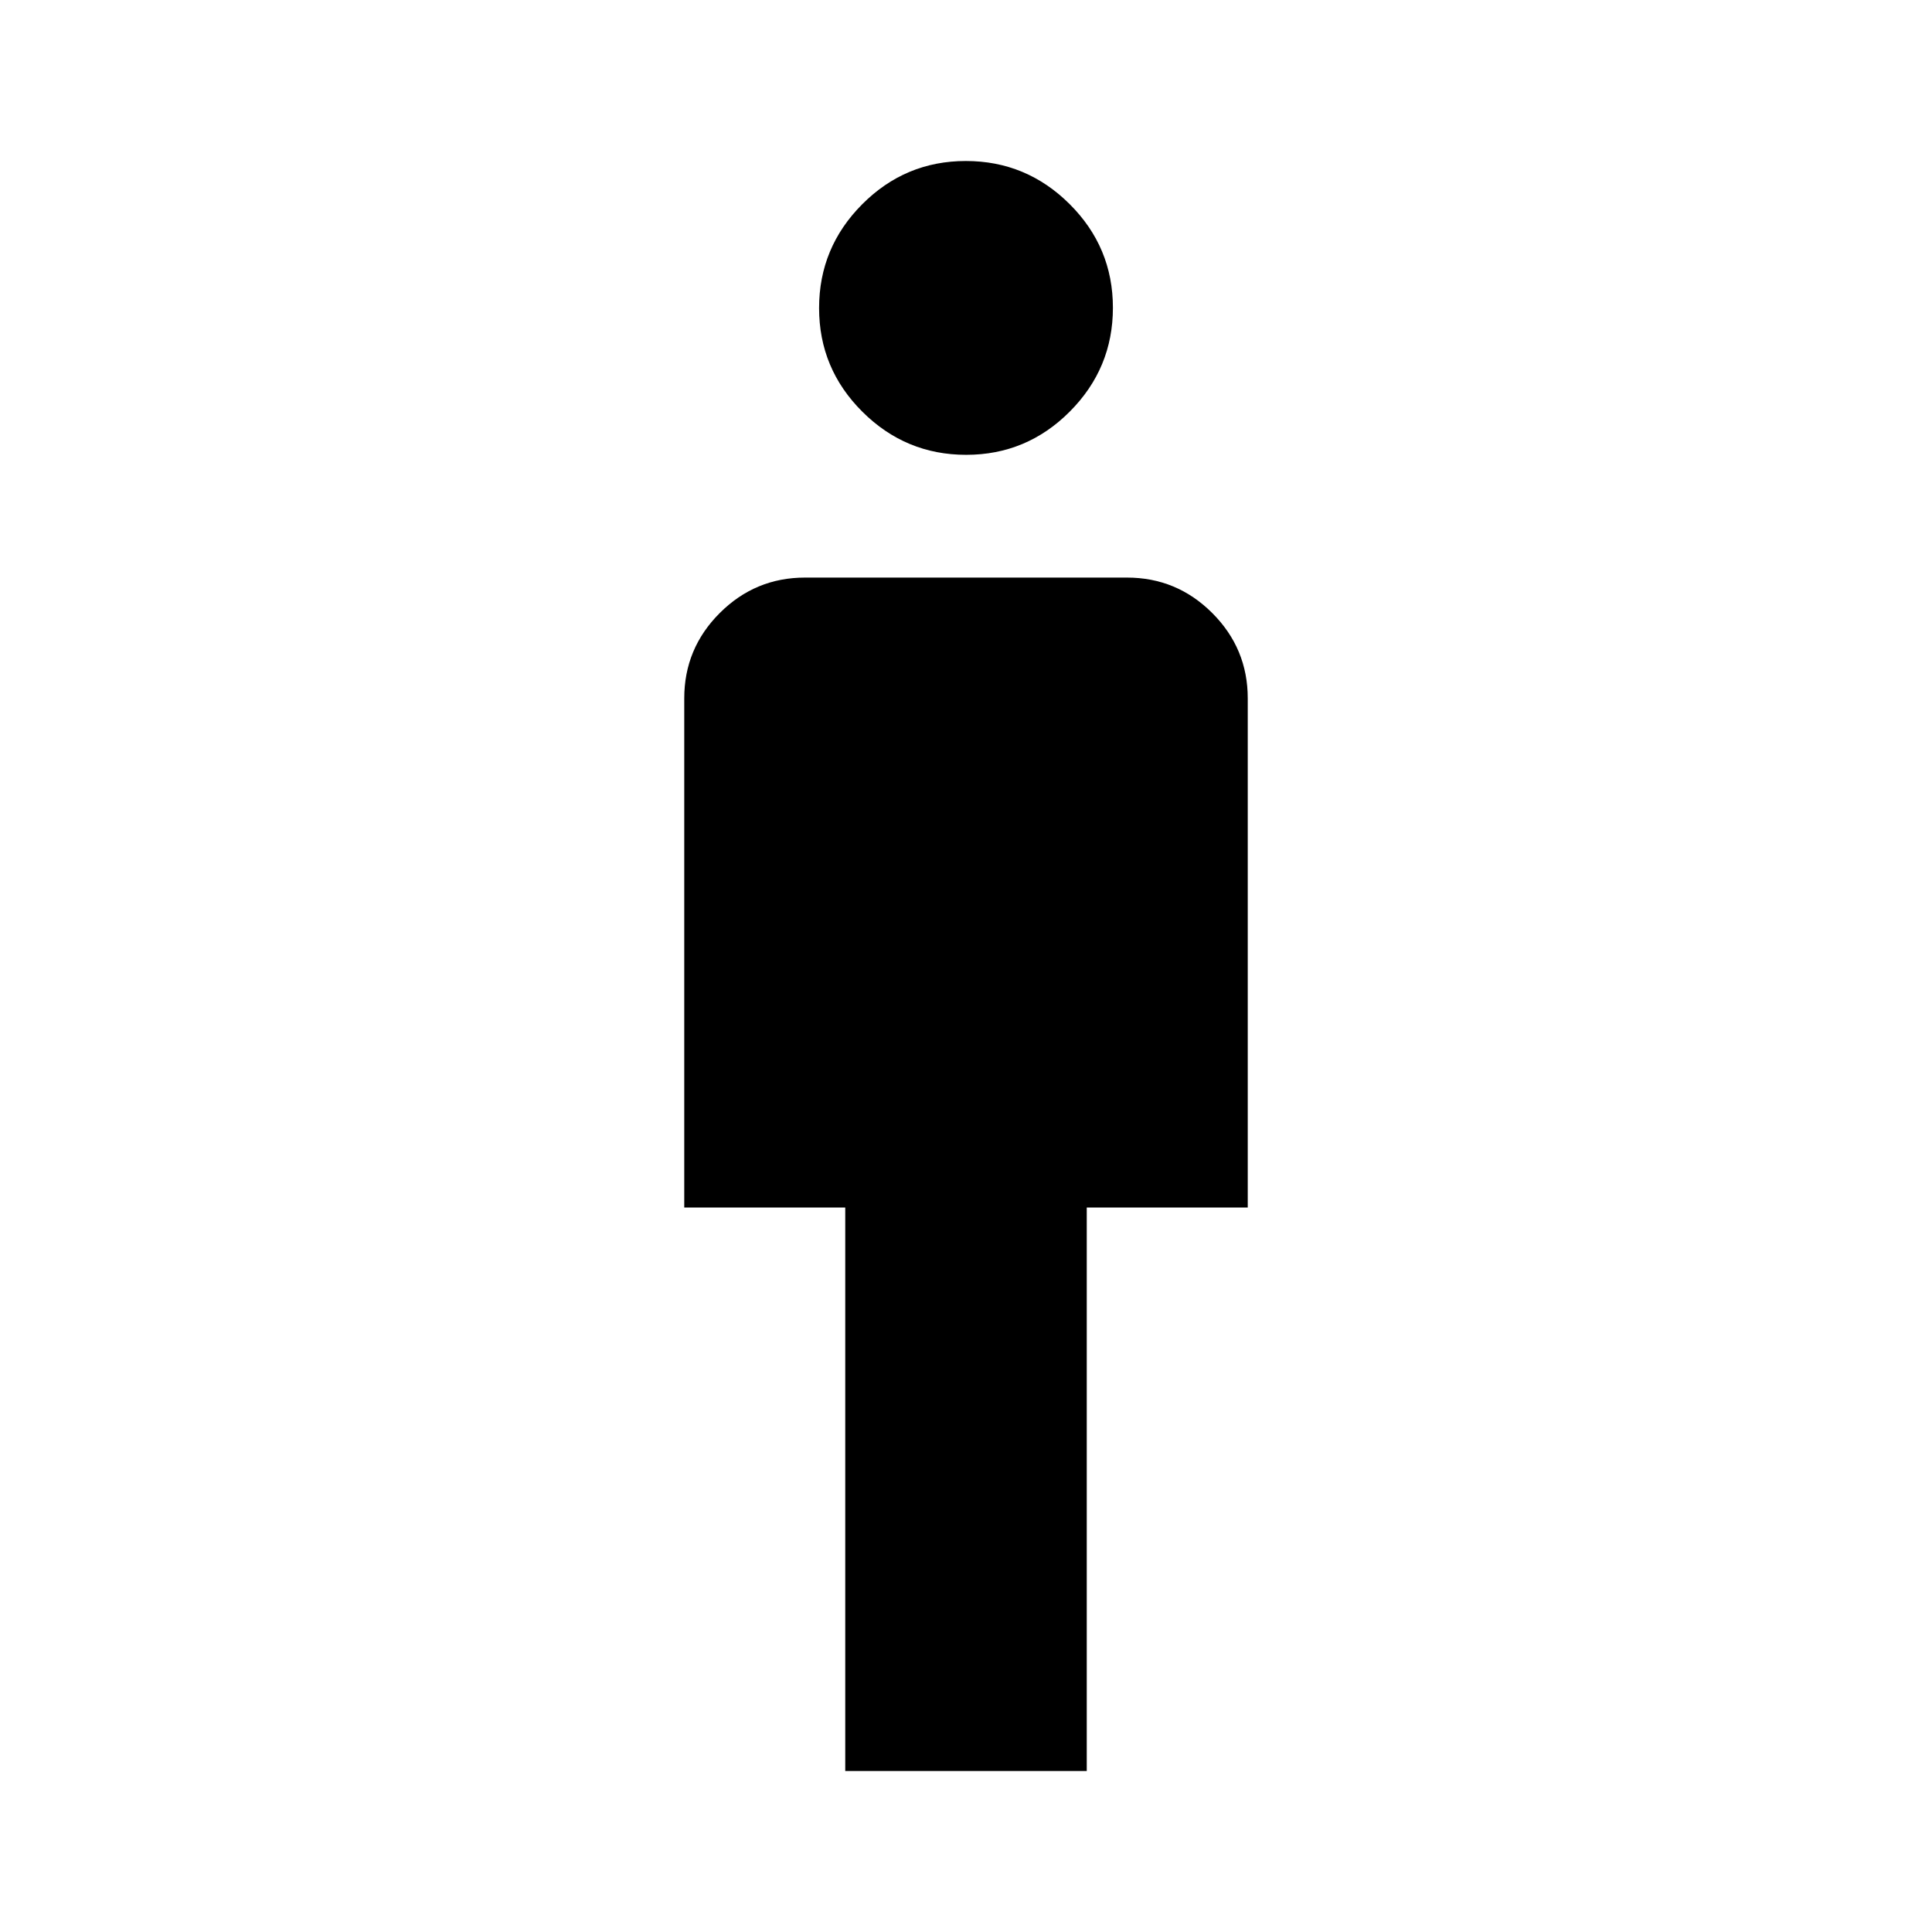
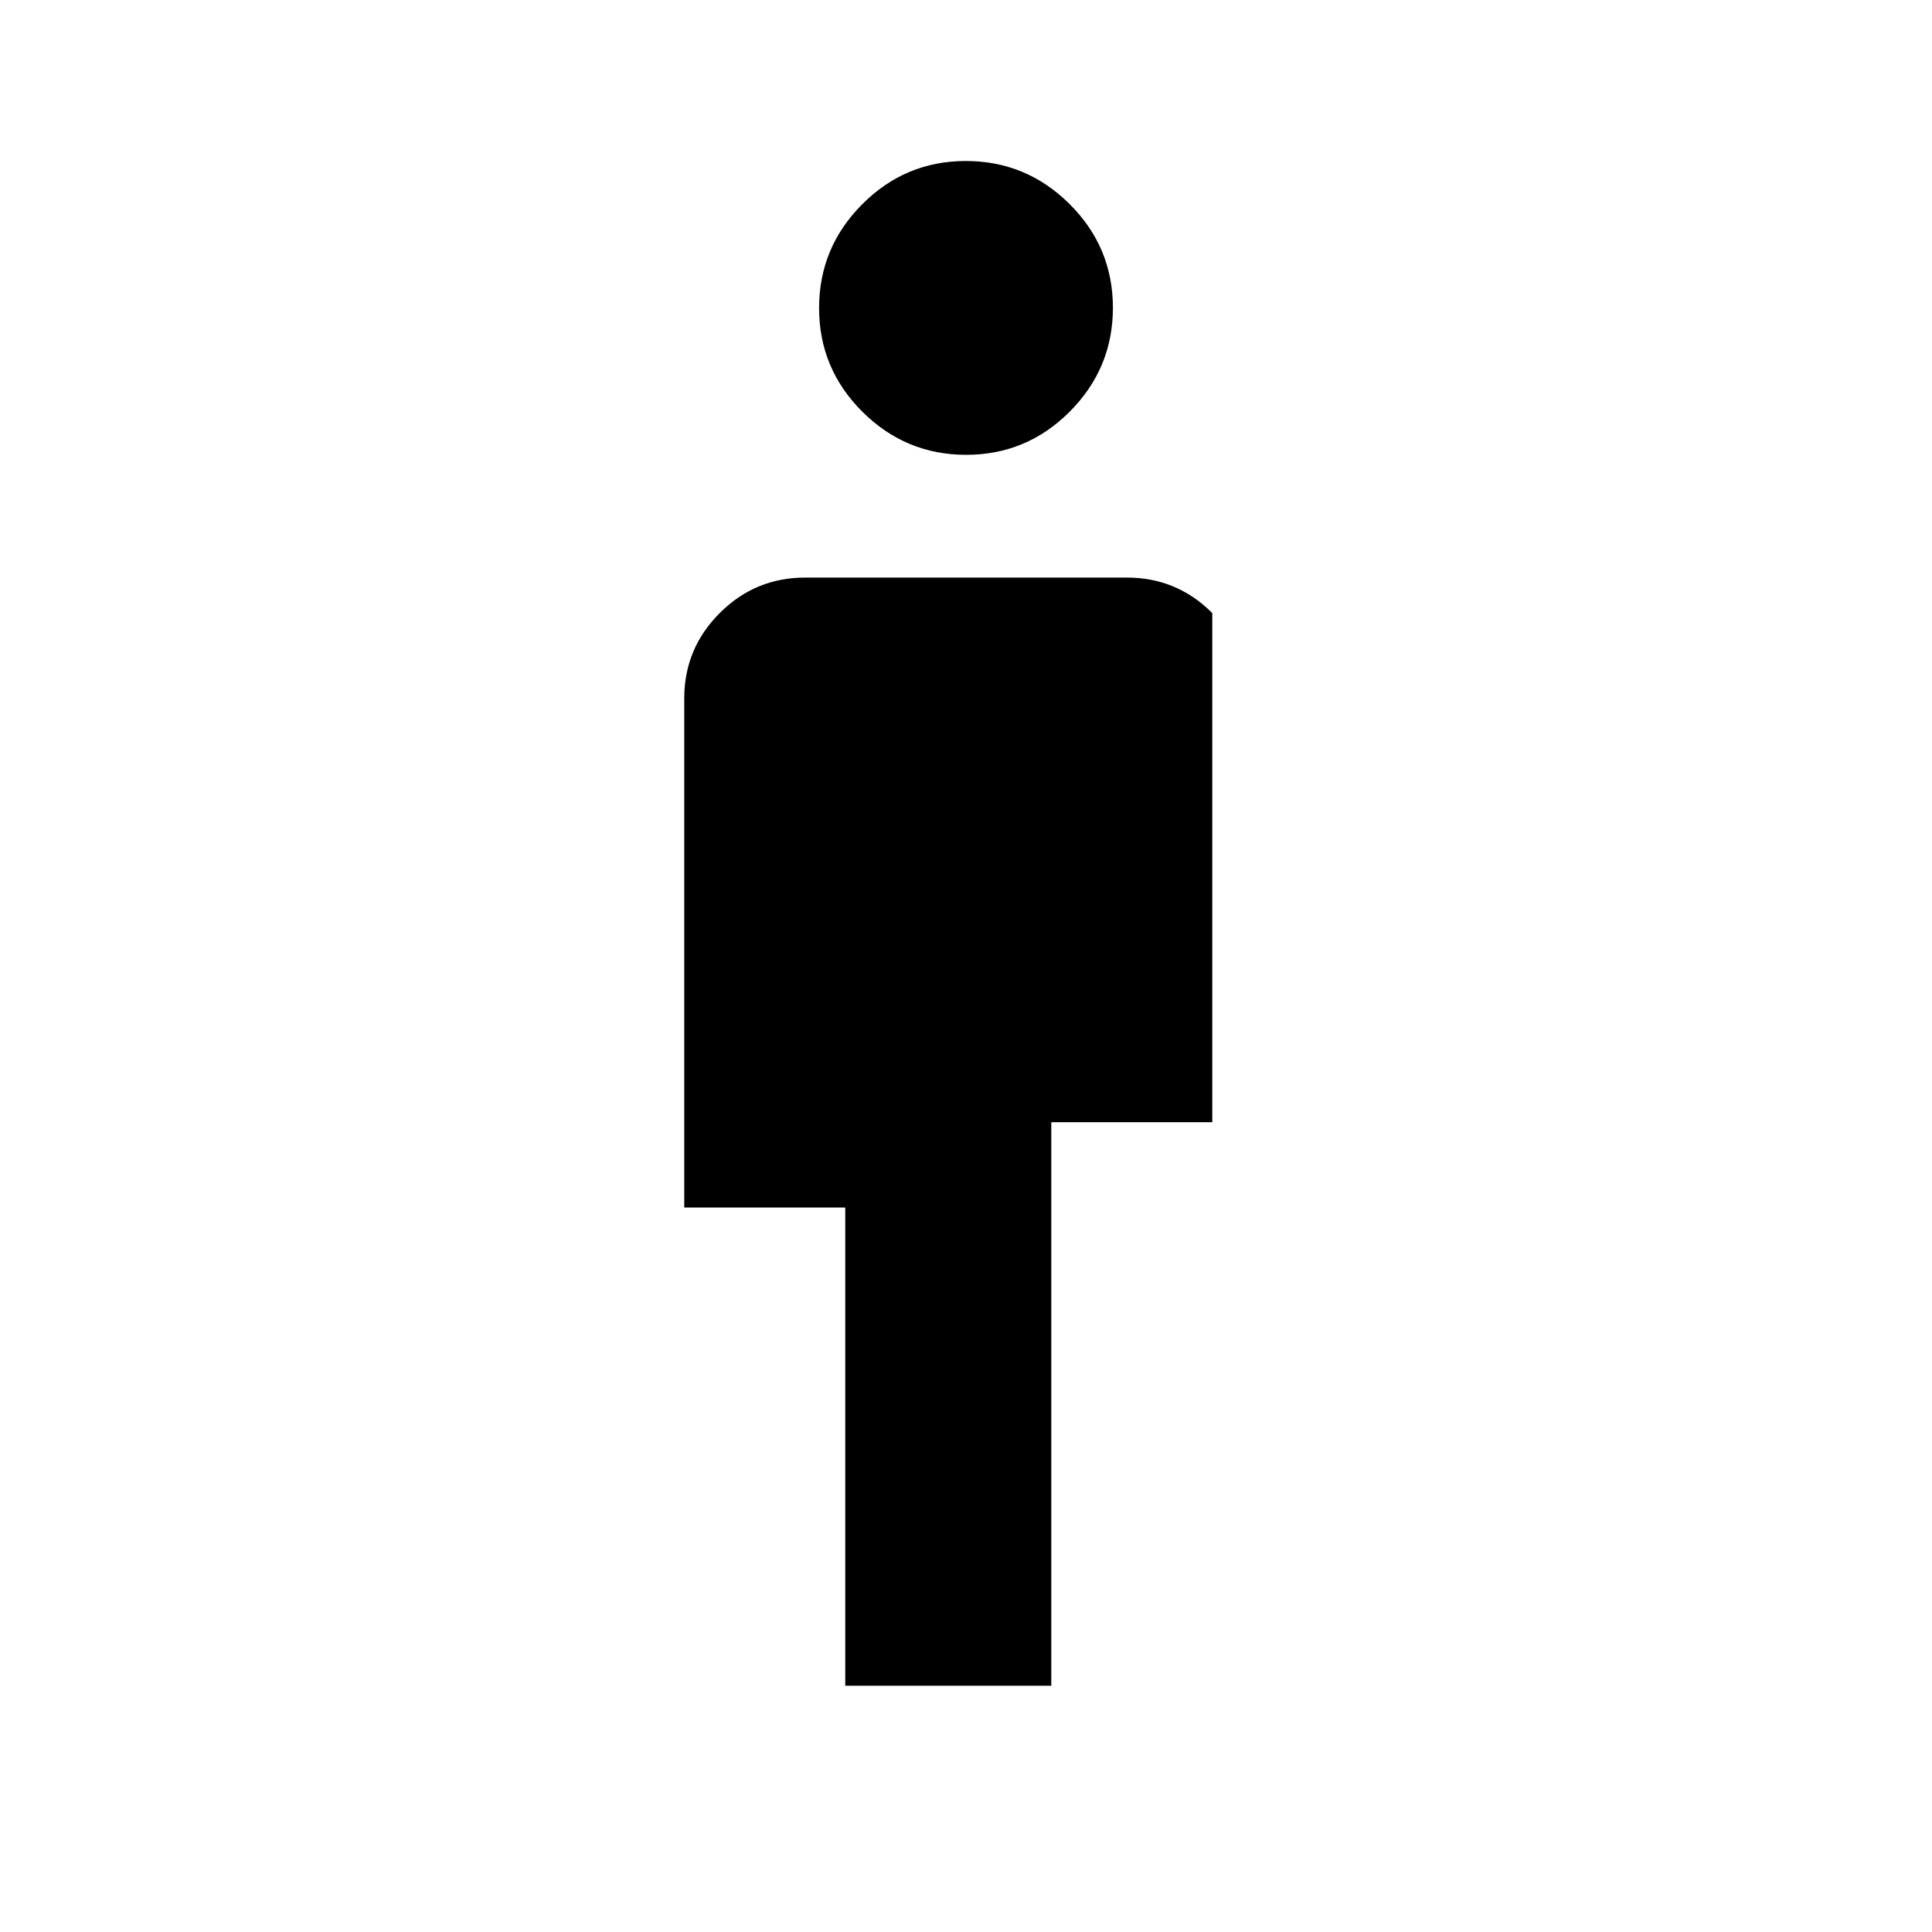
<svg xmlns="http://www.w3.org/2000/svg" width="48" height="48" viewBox="0 -960 960 960">
-   <path d="M420-80v-280h-80v-253q0-24.75 17.625-42.375T400-673h160q24.75 0 42.375 17.625T620-613v253h-80v280H420Zm60.08-654q-30.08 0-51.58-21.42-21.5-21.421-21.5-51.5 0-30.08 21.42-51.58 21.421-21.5 51.5-21.5 30.08 0 51.58 21.42 21.5 21.421 21.5 51.5 0 30.08-21.42 51.58-21.421 21.5-51.5 21.5Z" />
+   <path d="M420-80v-280h-80v-253q0-24.75 17.625-42.375T400-673h160q24.75 0 42.375 17.625v253h-80v280H420Zm60.08-654q-30.08 0-51.58-21.42-21.5-21.421-21.5-51.5 0-30.08 21.42-51.58 21.421-21.5 51.5-21.5 30.08 0 51.58 21.42 21.5 21.421 21.5 51.5 0 30.08-21.42 51.58-21.421 21.5-51.5 21.5Z" />
</svg>